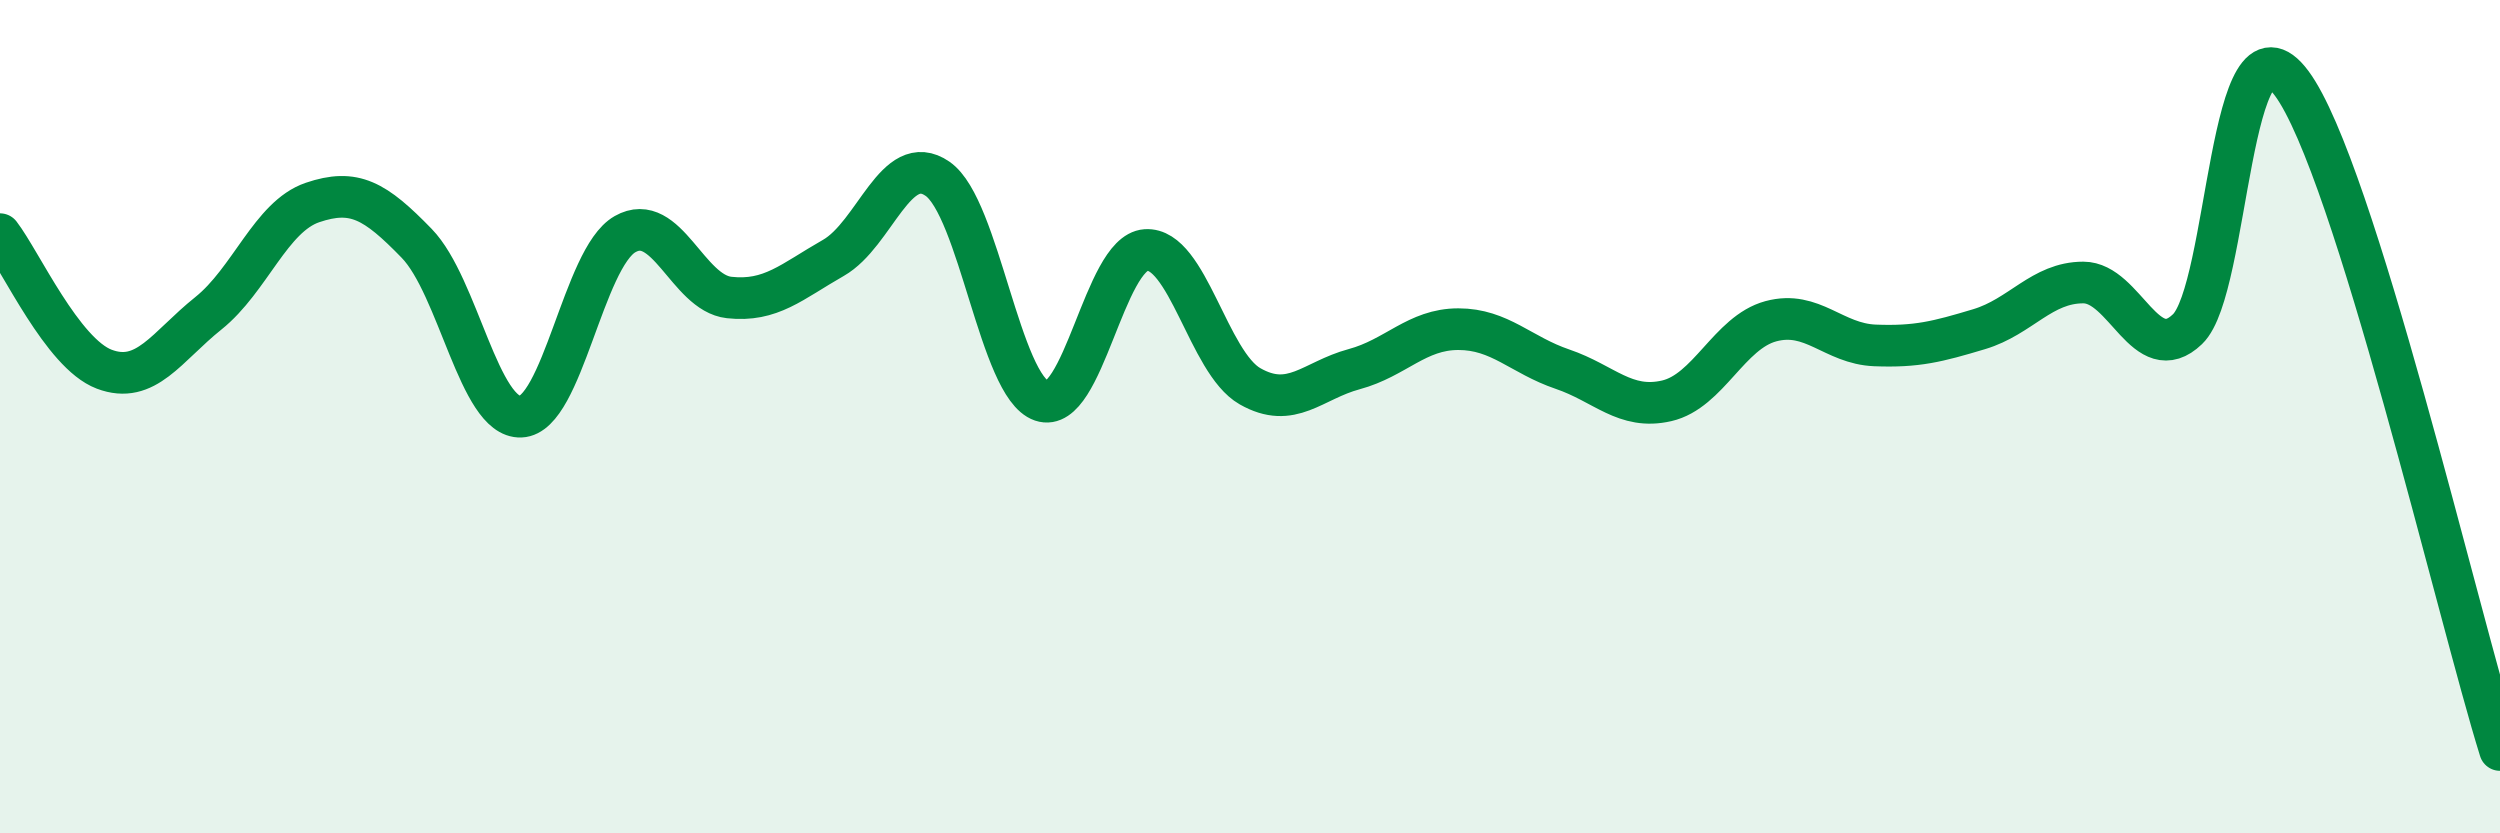
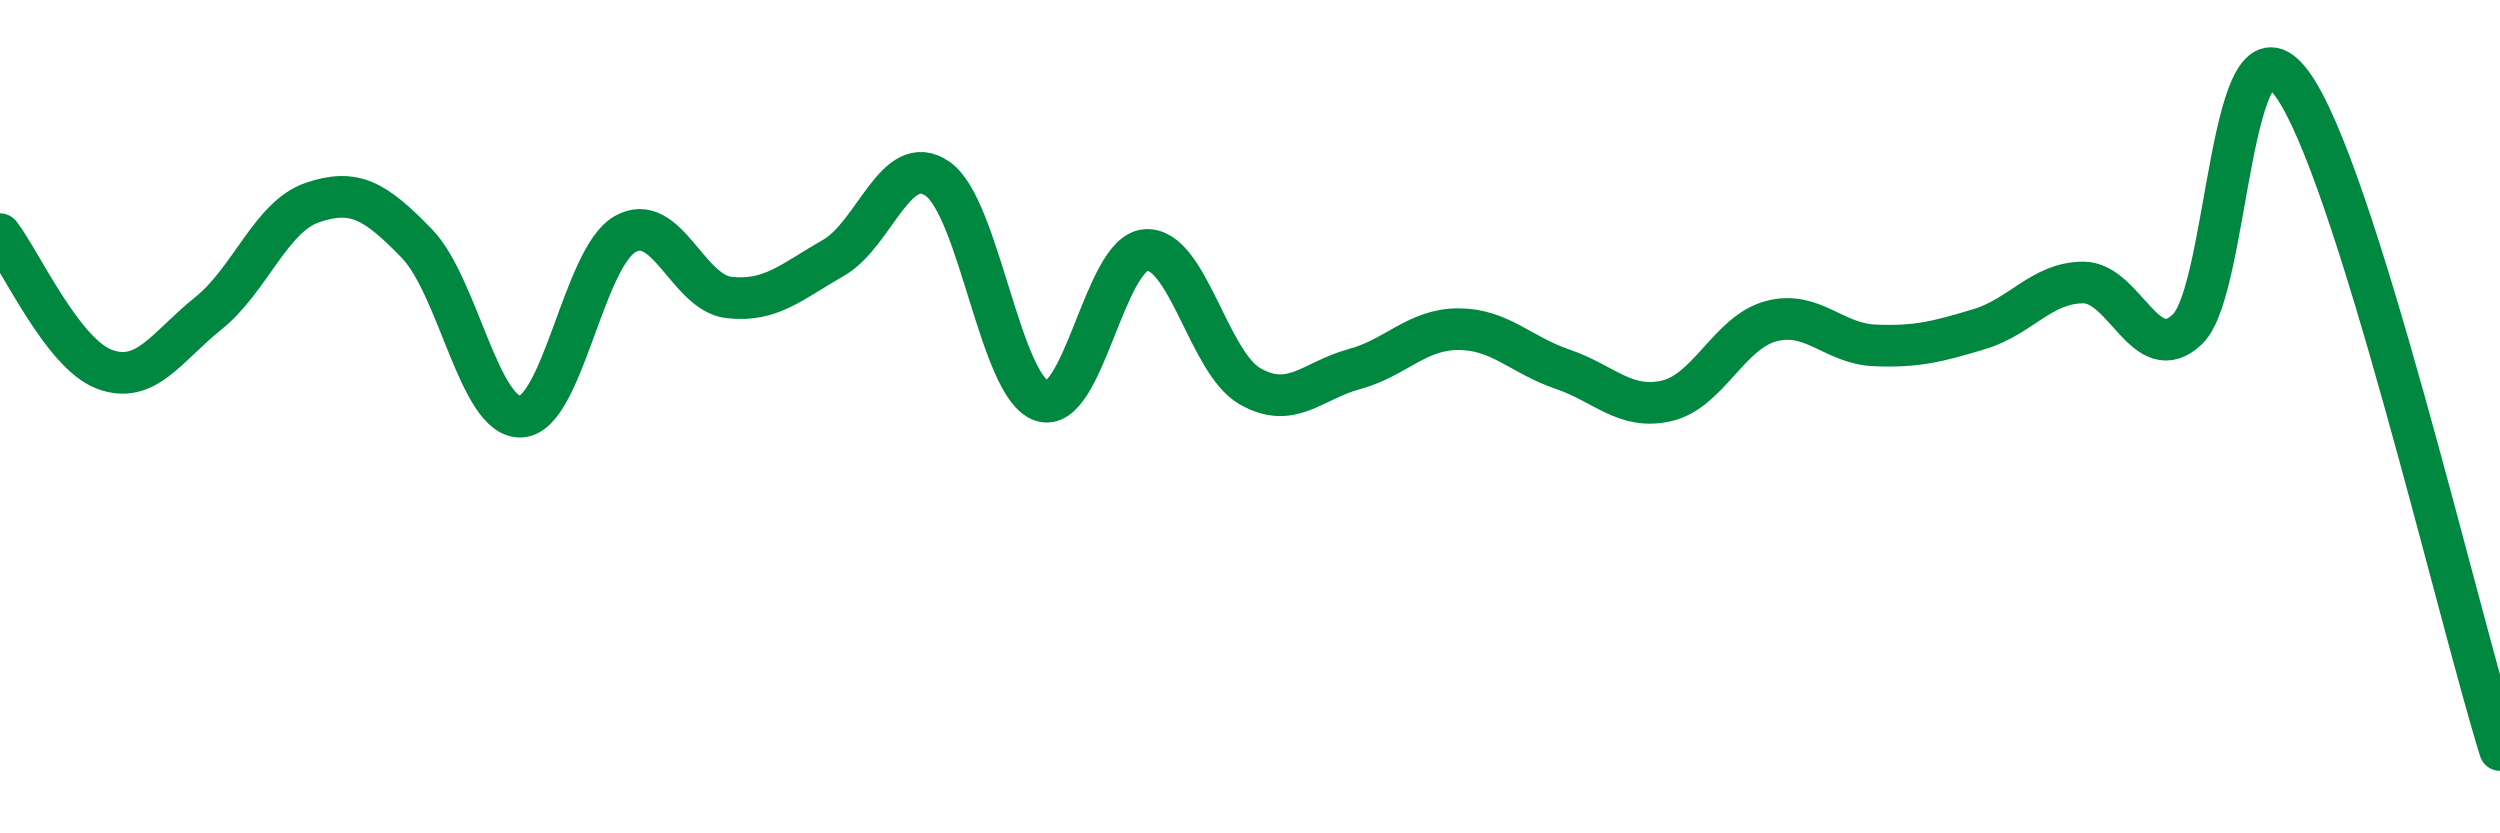
<svg xmlns="http://www.w3.org/2000/svg" width="60" height="20" viewBox="0 0 60 20">
-   <path d="M 0,5.62 C 0.5,6.27 1.5,8.48 2.5,8.86 C 3.5,9.24 4,8.32 5,7.52 C 6,6.72 6.5,5.2 7.5,4.86 C 8.5,4.52 9,4.81 10,5.84 C 11,6.87 11.5,10.04 12.5,10 C 13.5,9.96 14,6.19 15,5.62 C 16,5.05 16.5,7.03 17.5,7.14 C 18.5,7.25 19,6.76 20,6.19 C 21,5.62 21.5,3.6 22.5,4.29 C 23.5,4.98 24,9.28 25,9.62 C 26,9.96 26.5,6.07 27.5,6 C 28.5,5.93 29,8.7 30,9.27 C 31,9.84 31.5,9.13 32.5,8.86 C 33.5,8.59 34,7.9 35,7.9 C 36,7.9 36.5,8.52 37.5,8.86 C 38.5,9.2 39,9.85 40,9.62 C 41,9.39 41.5,7.98 42.5,7.71 C 43.5,7.44 44,8.25 45,8.29 C 46,8.33 46.5,8.2 47.5,7.9 C 48.5,7.6 49,6.78 50,6.78 C 51,6.78 51.5,8.86 52.5,7.9 C 53.5,6.94 53.5,-0.02 55,2 C 56.5,4.02 59,14.8 60,18L60 20L0 20Z" fill="#008740" opacity="0.1" stroke-linecap="round" stroke-linejoin="round" />
  <path d="M 0,5.62 C 0.5,6.27 1.5,8.48 2.5,8.86 C 3.5,9.24 4,8.32 5,7.52 C 6,6.72 6.5,5.2 7.5,4.86 C 8.5,4.52 9,4.81 10,5.84 C 11,6.87 11.5,10.04 12.5,10 C 13.5,9.96 14,6.19 15,5.62 C 16,5.05 16.5,7.03 17.5,7.14 C 18.5,7.25 19,6.76 20,6.19 C 21,5.62 21.5,3.6 22.5,4.29 C 23.5,4.98 24,9.28 25,9.62 C 26,9.96 26.5,6.07 27.5,6 C 28.5,5.93 29,8.7 30,9.27 C 31,9.84 31.5,9.13 32.5,8.86 C 33.5,8.59 34,7.9 35,7.9 C 36,7.9 36.5,8.52 37.5,8.86 C 38.5,9.2 39,9.85 40,9.62 C 41,9.39 41.5,7.98 42.5,7.71 C 43.5,7.44 44,8.25 45,8.29 C 46,8.33 46.5,8.2 47.5,7.9 C 48.5,7.6 49,6.78 50,6.78 C 51,6.78 51.5,8.86 52.5,7.9 C 53.5,6.94 53.5,-0.02 55,2 C 56.5,4.02 59,14.8 60,18" stroke="#008740" stroke-width="1" fill="none" stroke-linecap="round" stroke-linejoin="round" />
</svg>